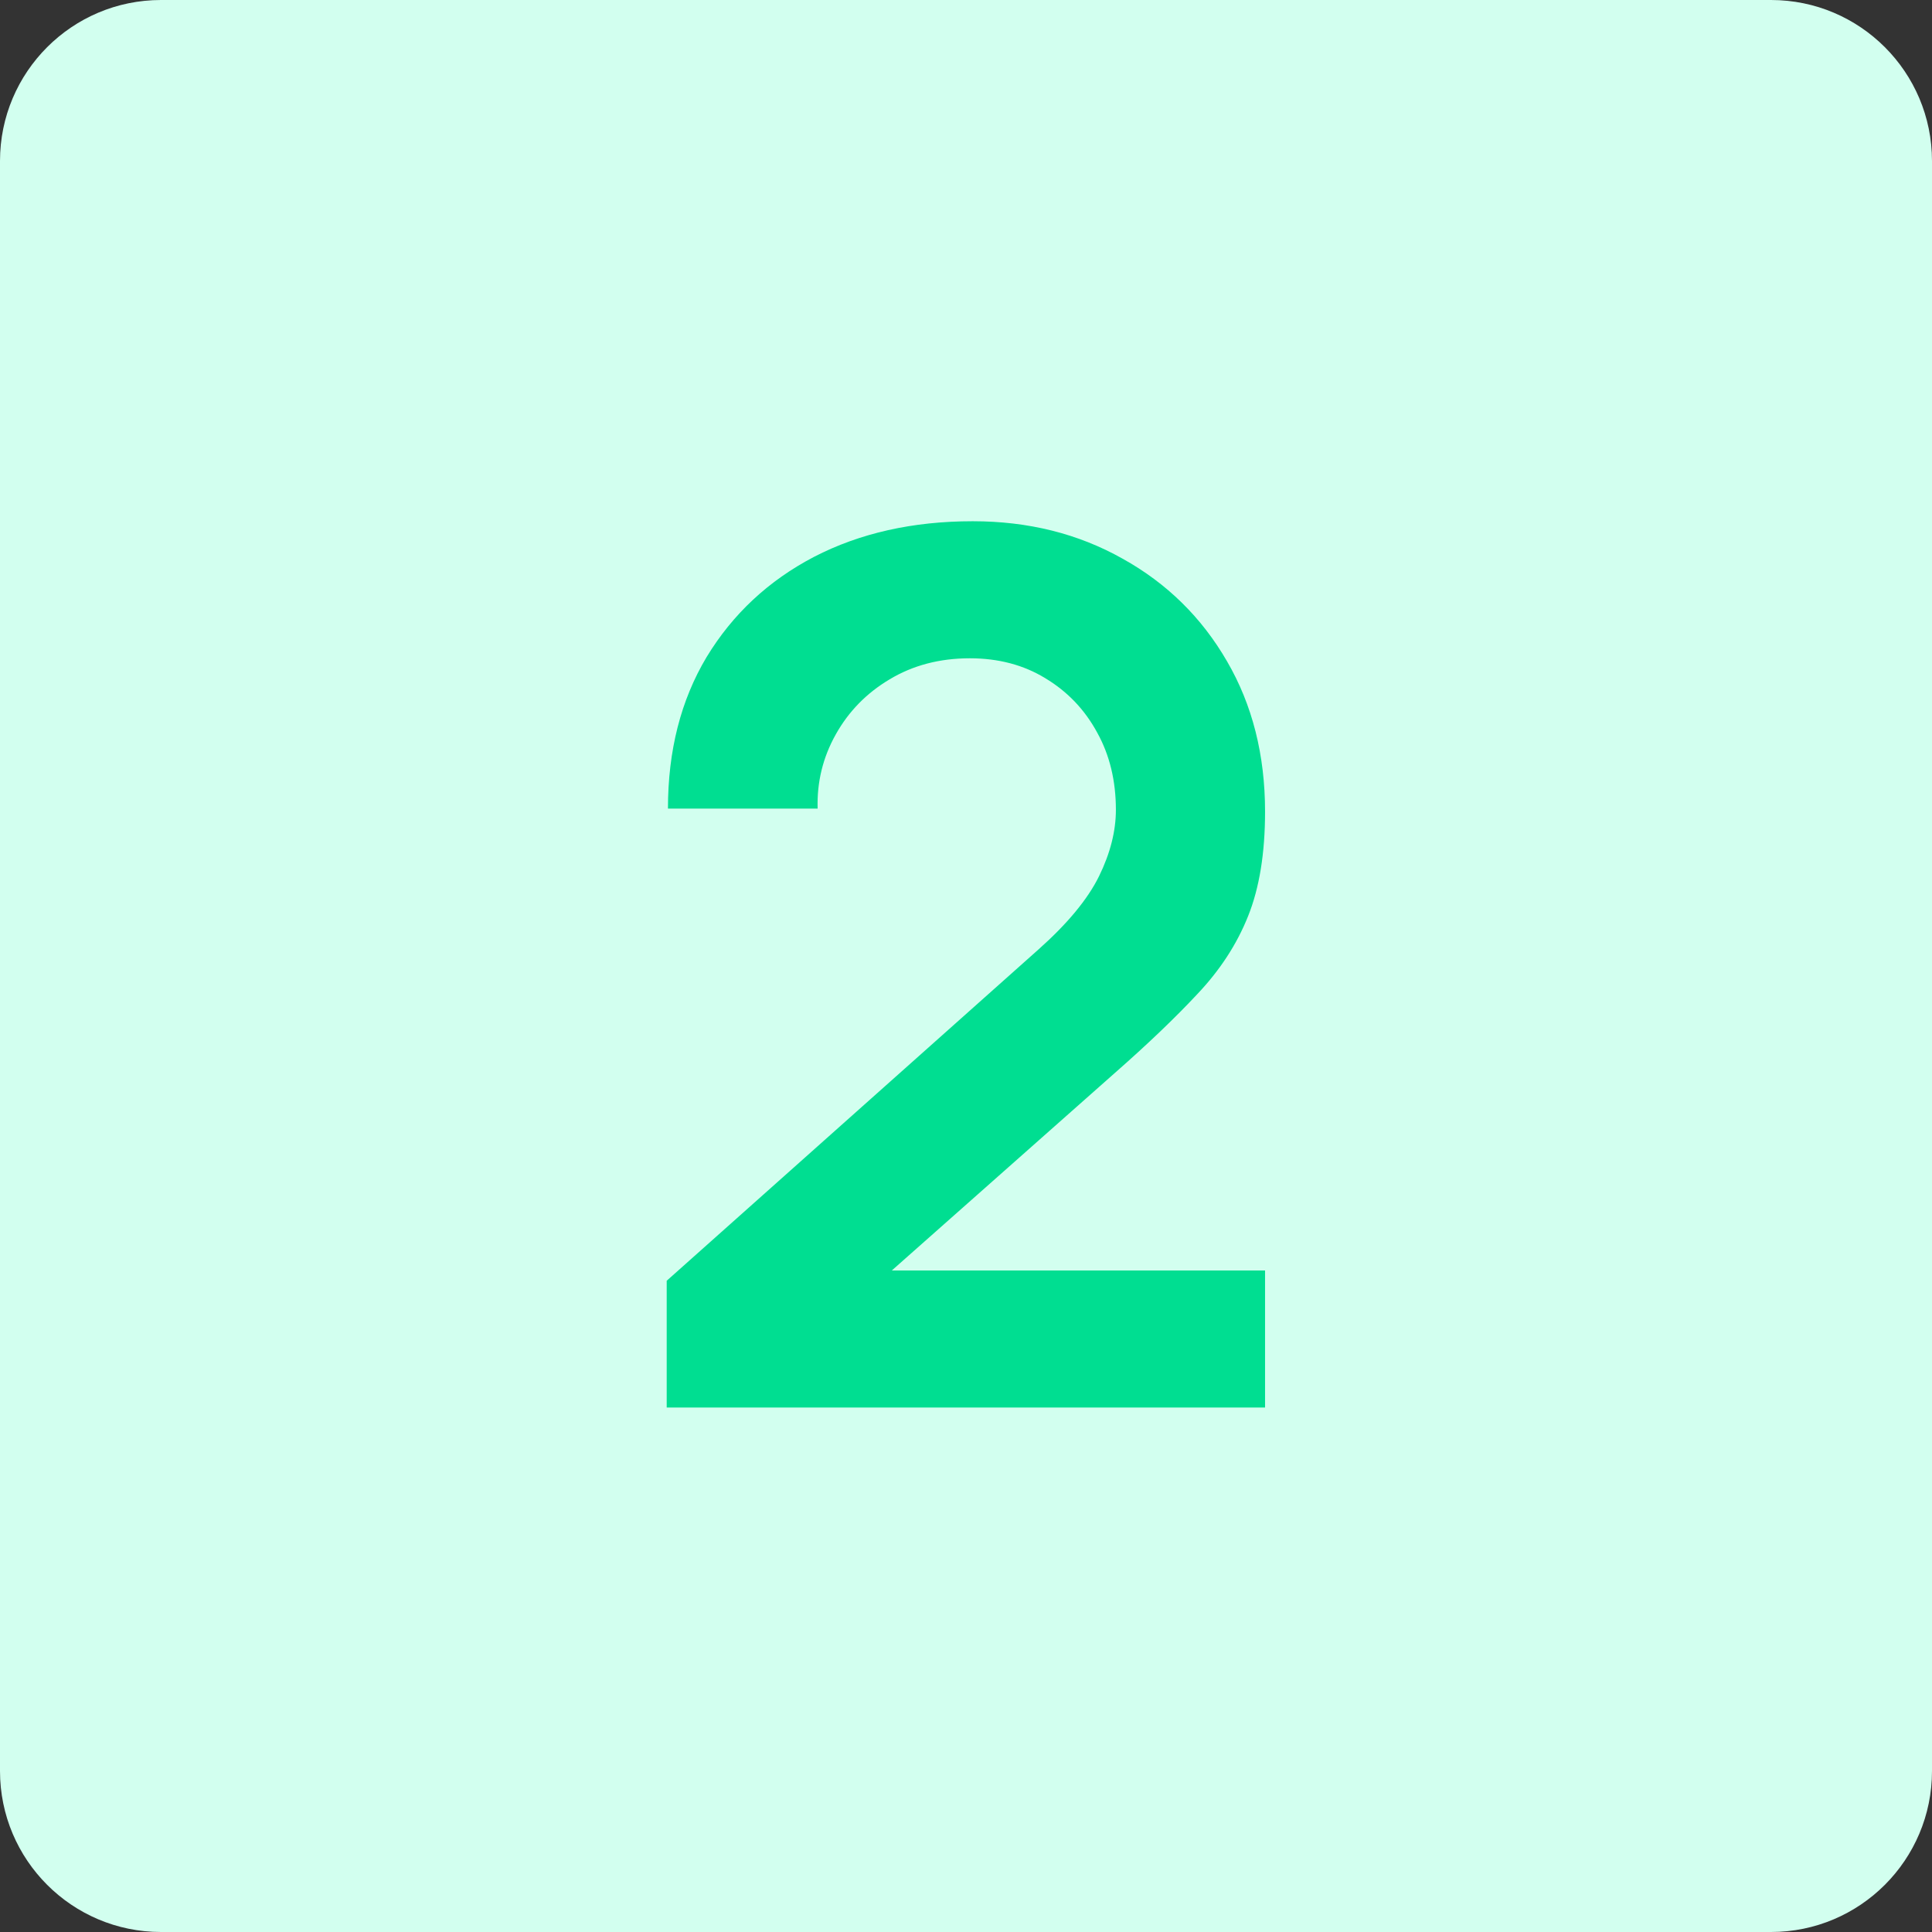
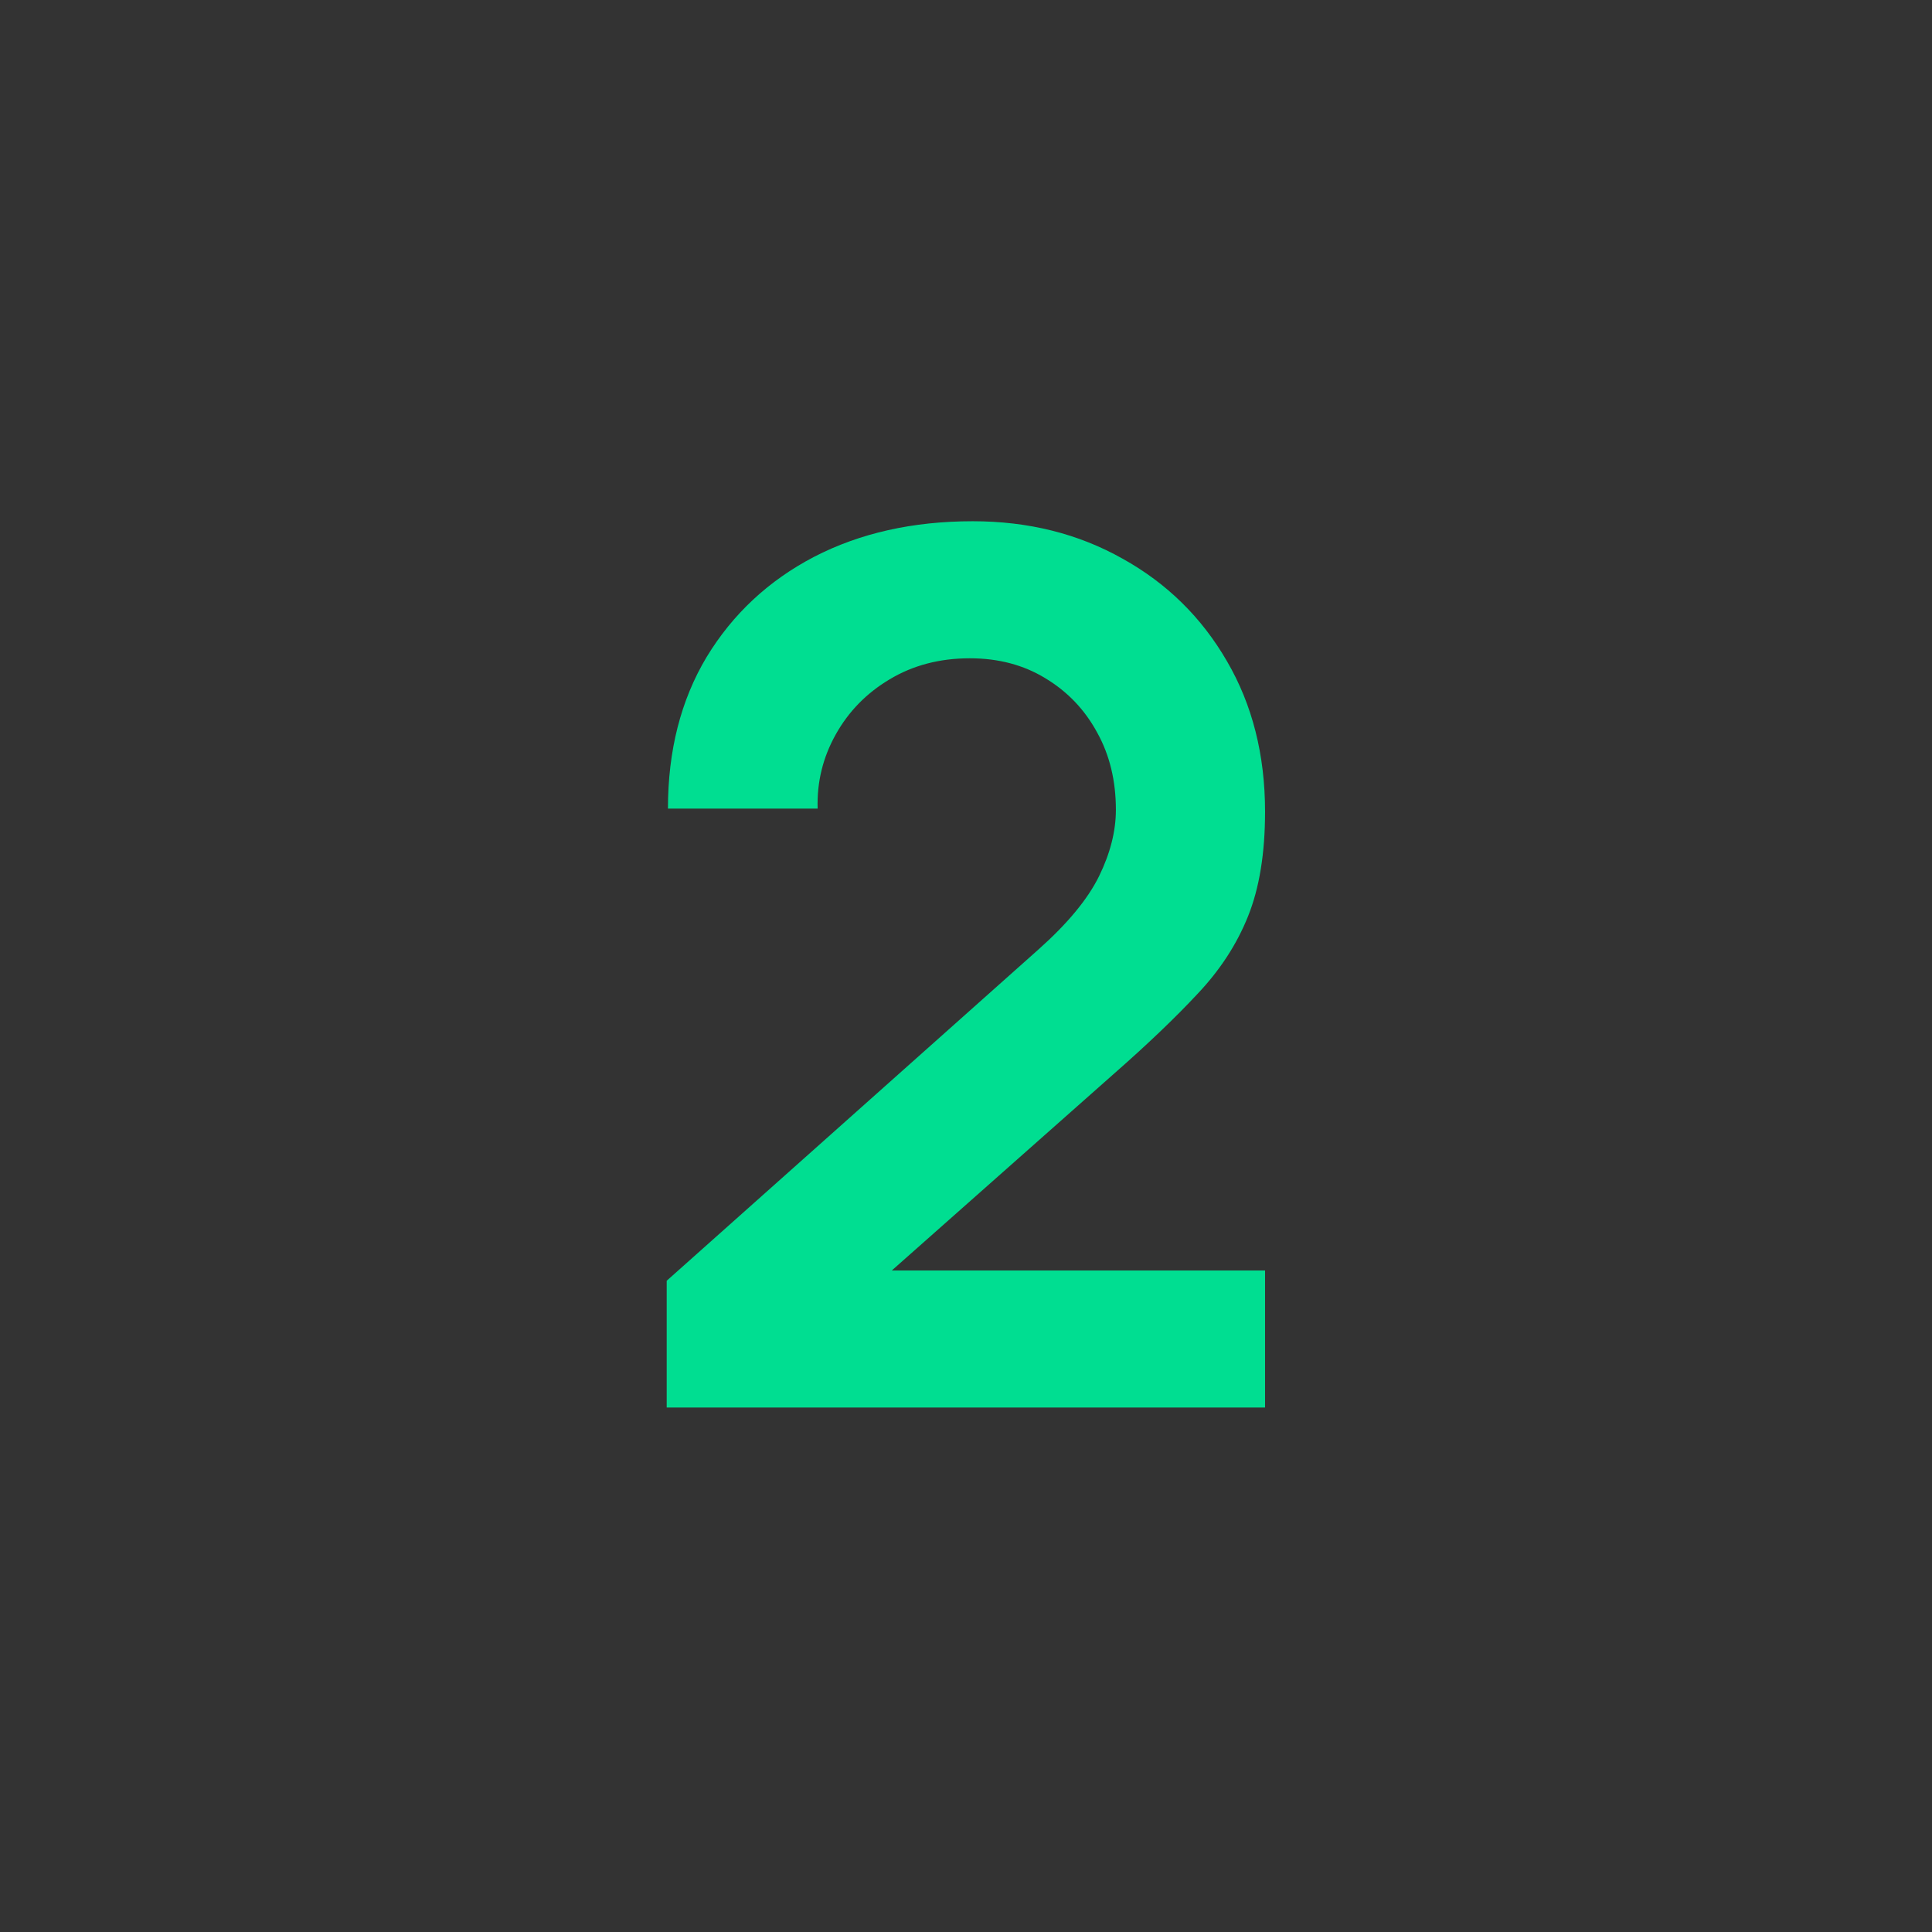
<svg xmlns="http://www.w3.org/2000/svg" width="48" height="48" viewBox="0 0 48 48" fill="none">
  <rect x="0" y="0" width="48" height="48" fill="#333333" stroke="none" />
-   <path d="M0 4C0 1.791 1.791 0 4 0H44C46.209 0 48 1.791 48 4V44C48 46.209 46.209 48 44 48H4C1.791 48 0 46.209 0 44V4Z" fill="#D2FFEF" />
  <path d="M16.564 34.97V31.82L25.805 23.585C26.524 22.945 27.024 22.34 27.305 21.77C27.584 21.2 27.724 20.65 27.724 20.12C27.724 19.4 27.57 18.76 27.259 18.2C26.95 17.63 26.52 17.18 25.97 16.85C25.43 16.52 24.805 16.355 24.095 16.355C23.345 16.355 22.68 16.53 22.099 16.88C21.529 17.22 21.084 17.675 20.765 18.245C20.445 18.815 20.294 19.43 20.314 20.09H16.595C16.595 18.65 16.915 17.395 17.555 16.325C18.204 15.255 19.095 14.425 20.224 13.835C21.364 13.245 22.68 12.95 24.169 12.95C25.549 12.95 26.79 13.26 27.89 13.88C28.989 14.49 29.855 15.34 30.485 16.43C31.114 17.51 31.43 18.755 31.43 20.165C31.43 21.195 31.29 22.06 31.009 22.76C30.73 23.46 30.309 24.105 29.75 24.695C29.2 25.285 28.515 25.94 27.695 26.66L21.14 32.465L20.809 31.565H31.43V34.97H16.564Z" fill="#00DE91" />
</svg>